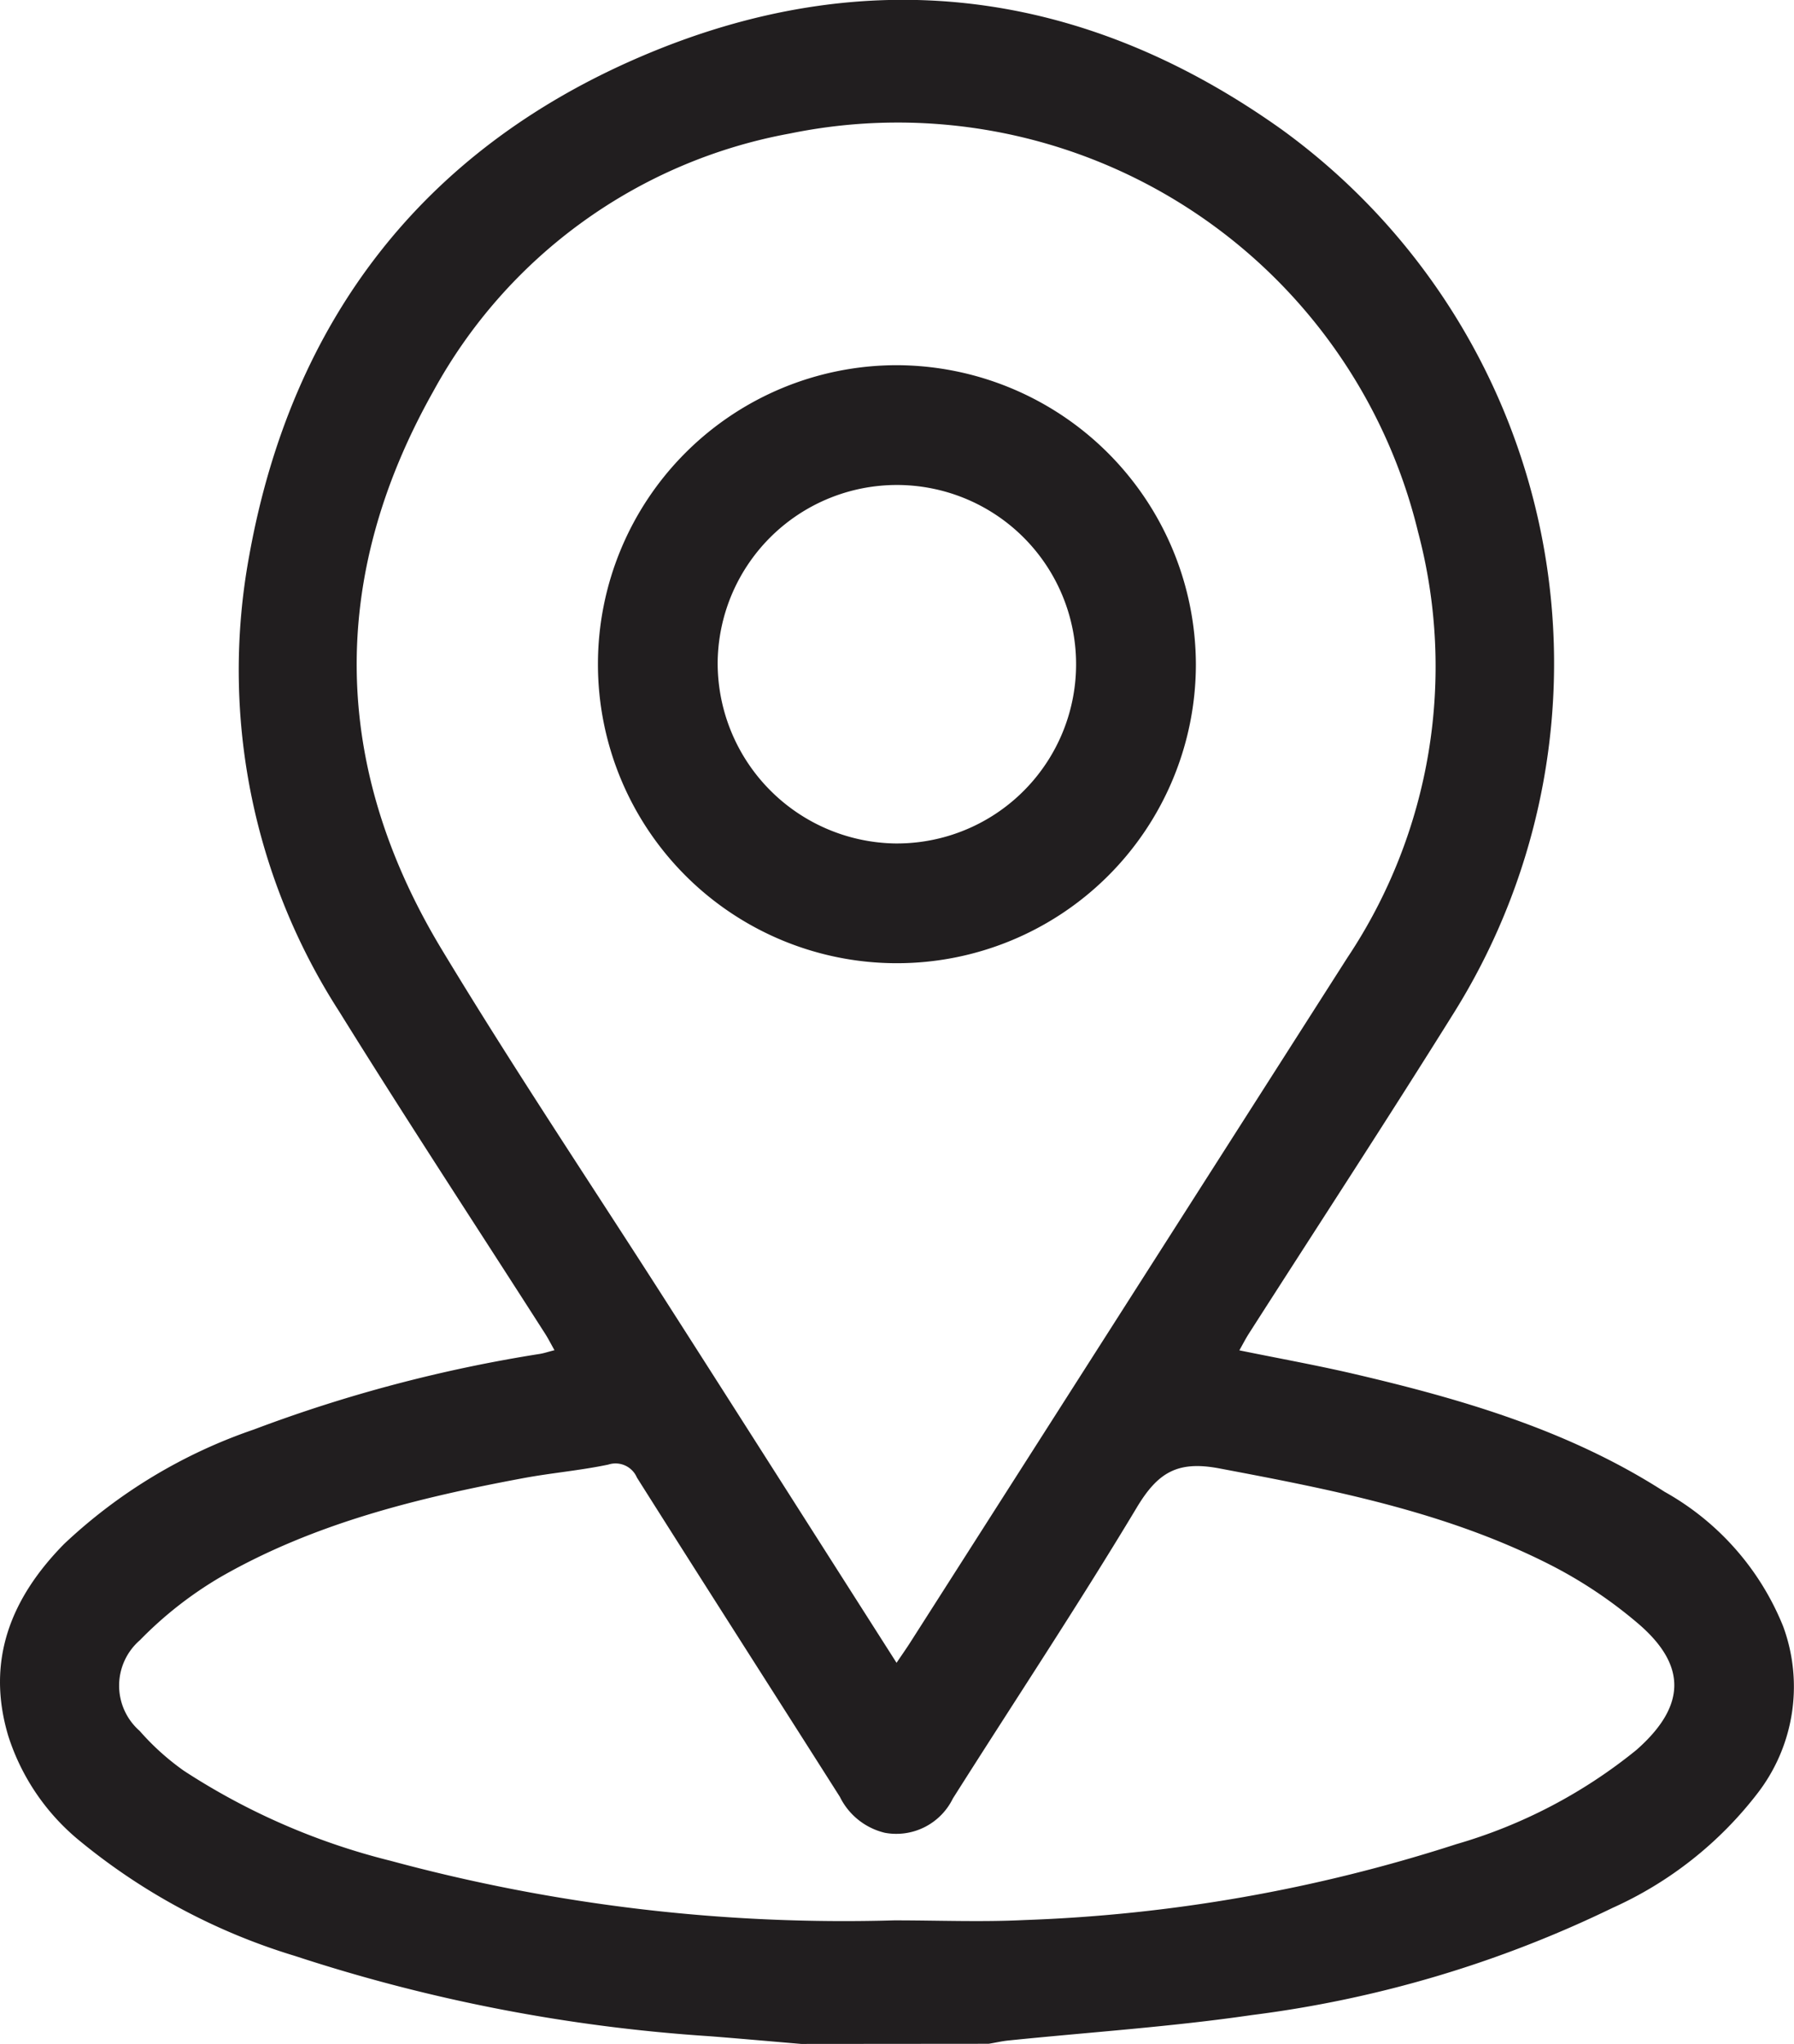
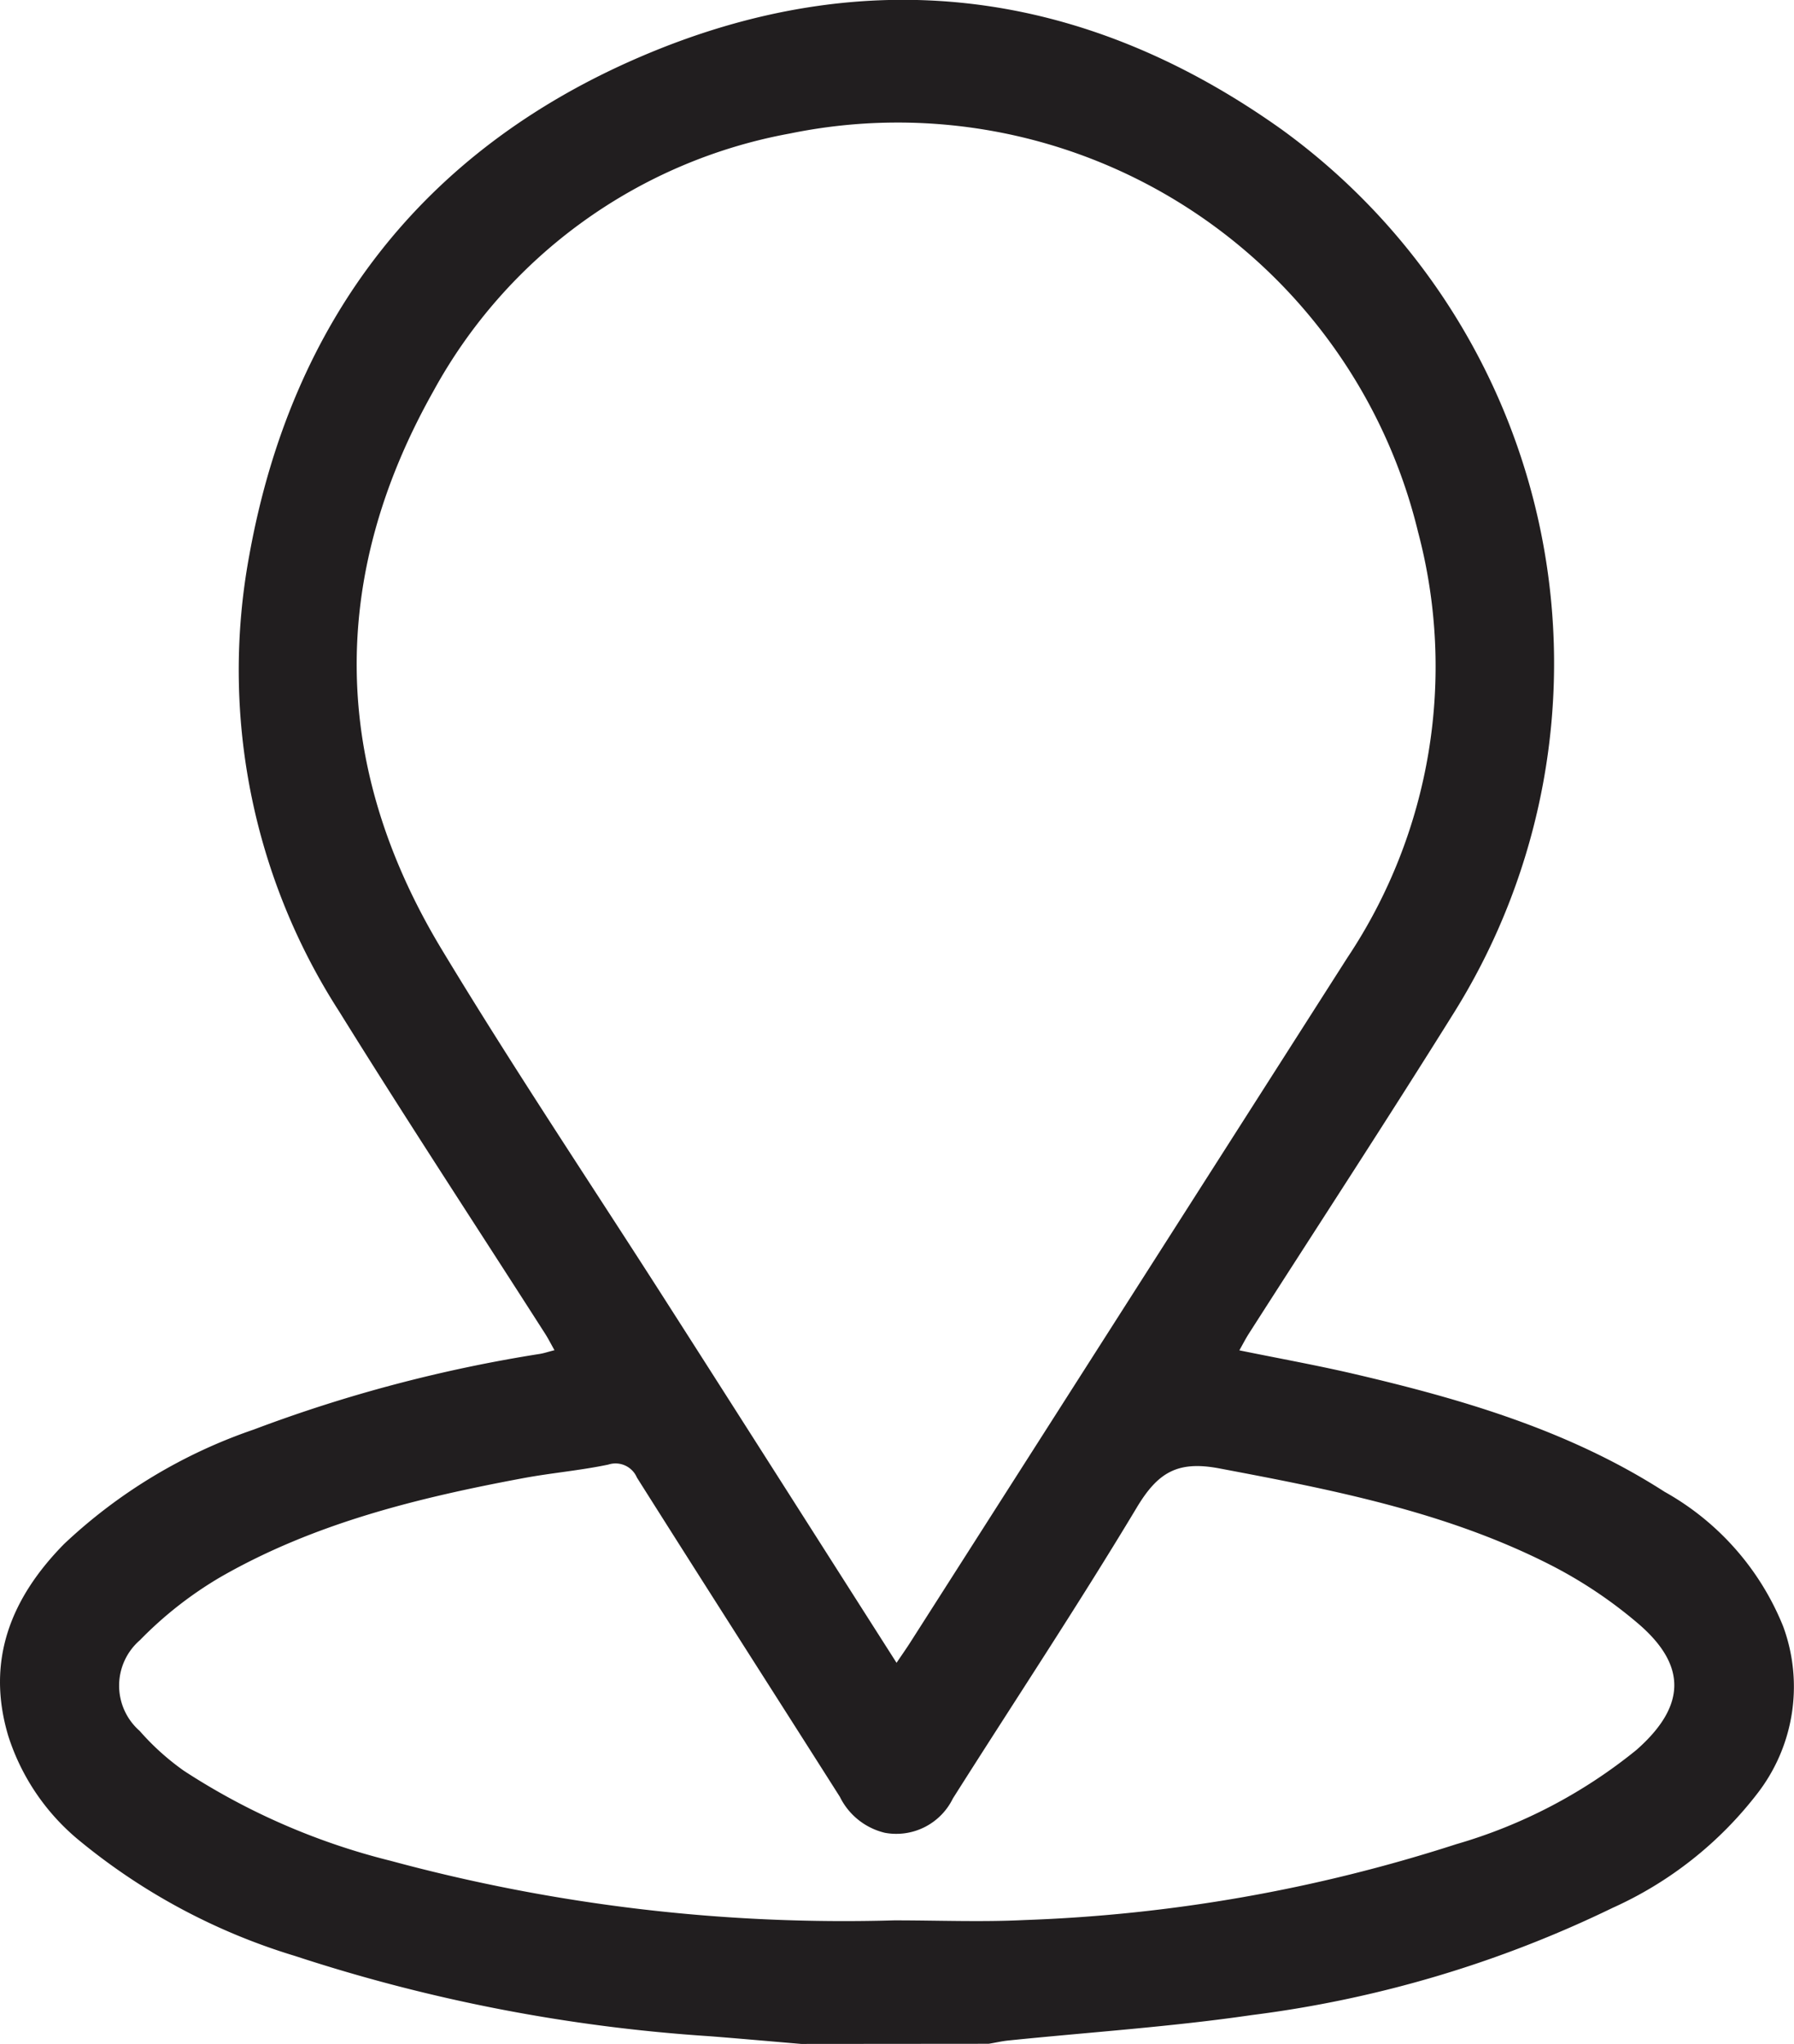
<svg xmlns="http://www.w3.org/2000/svg" id="Group_6121" data-name="Group 6121" width="80" height="91.133" viewBox="0 0 80 91.133">
  <path id="Path_9822" data-name="Path 9822" d="M115.71,253.622c-1.352-.114-2.7-.235-4.057-.342A74.914,74.914,0,0,1,93.138,249.7a27.765,27.765,0,0,1-9.709-5.22,9.946,9.946,0,0,1-3.078-4.587c-1.015-3.384.138-6.176,2.491-8.565a23.313,23.313,0,0,1,8.456-5.1,64.555,64.555,0,0,1,12.76-3.373c.2-.033.387-.1.649-.164-.162-.286-.277-.517-.415-.732-3.065-4.788-6.187-9.539-9.184-14.368a28.1,28.1,0,0,1-4.009-20.35c1.881-10.438,7.718-18.043,17.425-22.214,10-4.3,19.71-3.106,28.609,3.234a29.4,29.4,0,0,1,7.716,39.332c-3.008,4.823-6.121,9.581-9.184,14.369-.138.216-.254.445-.417.735,1.777.363,3.487.67,5.177,1.066,4.827,1.129,9.562,2.524,13.782,5.239a12.024,12.024,0,0,1,5.295,6.014,7.781,7.781,0,0,1-1.184,7.478,16.888,16.888,0,0,1-6.428,5.062,51.636,51.636,0,0,1-16.095,4.78c-3.6.525-7.238.763-10.859,1.134-.291.03-.579.1-.868.145Zm4.25-16.992c.252-.374.435-.633.606-.9q9.751-15.271,19.5-30.542a23.388,23.388,0,0,0,3.153-18.97A23.876,23.876,0,0,0,115.2,168.443a22.774,22.774,0,0,0-15.9,11.5c-4.668,8.3-4.554,16.707.378,24.877,3.258,5.4,6.775,10.636,10.169,15.951C113.2,226.01,116.533,231.254,119.961,236.629Zm-.072,11.483c1.924,0,3.851.079,5.77-.014a70.591,70.591,0,0,0,19.256-3.381,22.763,22.763,0,0,0,8.045-4.208c2.174-1.918,2.278-3.721.108-5.6a20.132,20.132,0,0,0-4.2-2.773c-4.577-2.274-9.54-3.237-14.524-4.178-1.87-.353-2.739.2-3.666,1.74-2.634,4.388-5.469,8.655-8.206,12.982a2.806,2.806,0,0,1-3.027,1.528,3.015,3.015,0,0,1-2.011-1.605c-3.015-4.747-6.048-9.481-9.05-14.235a1.037,1.037,0,0,0-1.276-.578c-1.243.261-2.517.369-3.767.6-4.7.876-9.327,2.007-13.512,4.406a17.113,17.113,0,0,0-3.608,2.823,2.68,2.68,0,0,0-.011,4.045,11.23,11.23,0,0,0,1.968,1.775,30.175,30.175,0,0,0,9.228,4.018A77.37,77.37,0,0,0,119.889,248.112Z" transform="translate(-79.981 -162.489)" fill="#211e1f" />
-   <path id="Path_9823" data-name="Path 9823" d="M226.389,248.965a13.332,13.332,0,1,1-13.334-13.352A13.376,13.376,0,0,1,226.389,248.965Zm-13.463,7.972a7.992,7.992,0,1,0-7.862-8.1A8.046,8.046,0,0,0,212.926,256.937Z" transform="translate(-173.061 -219.33)" fill="#211e1f" />
</svg>